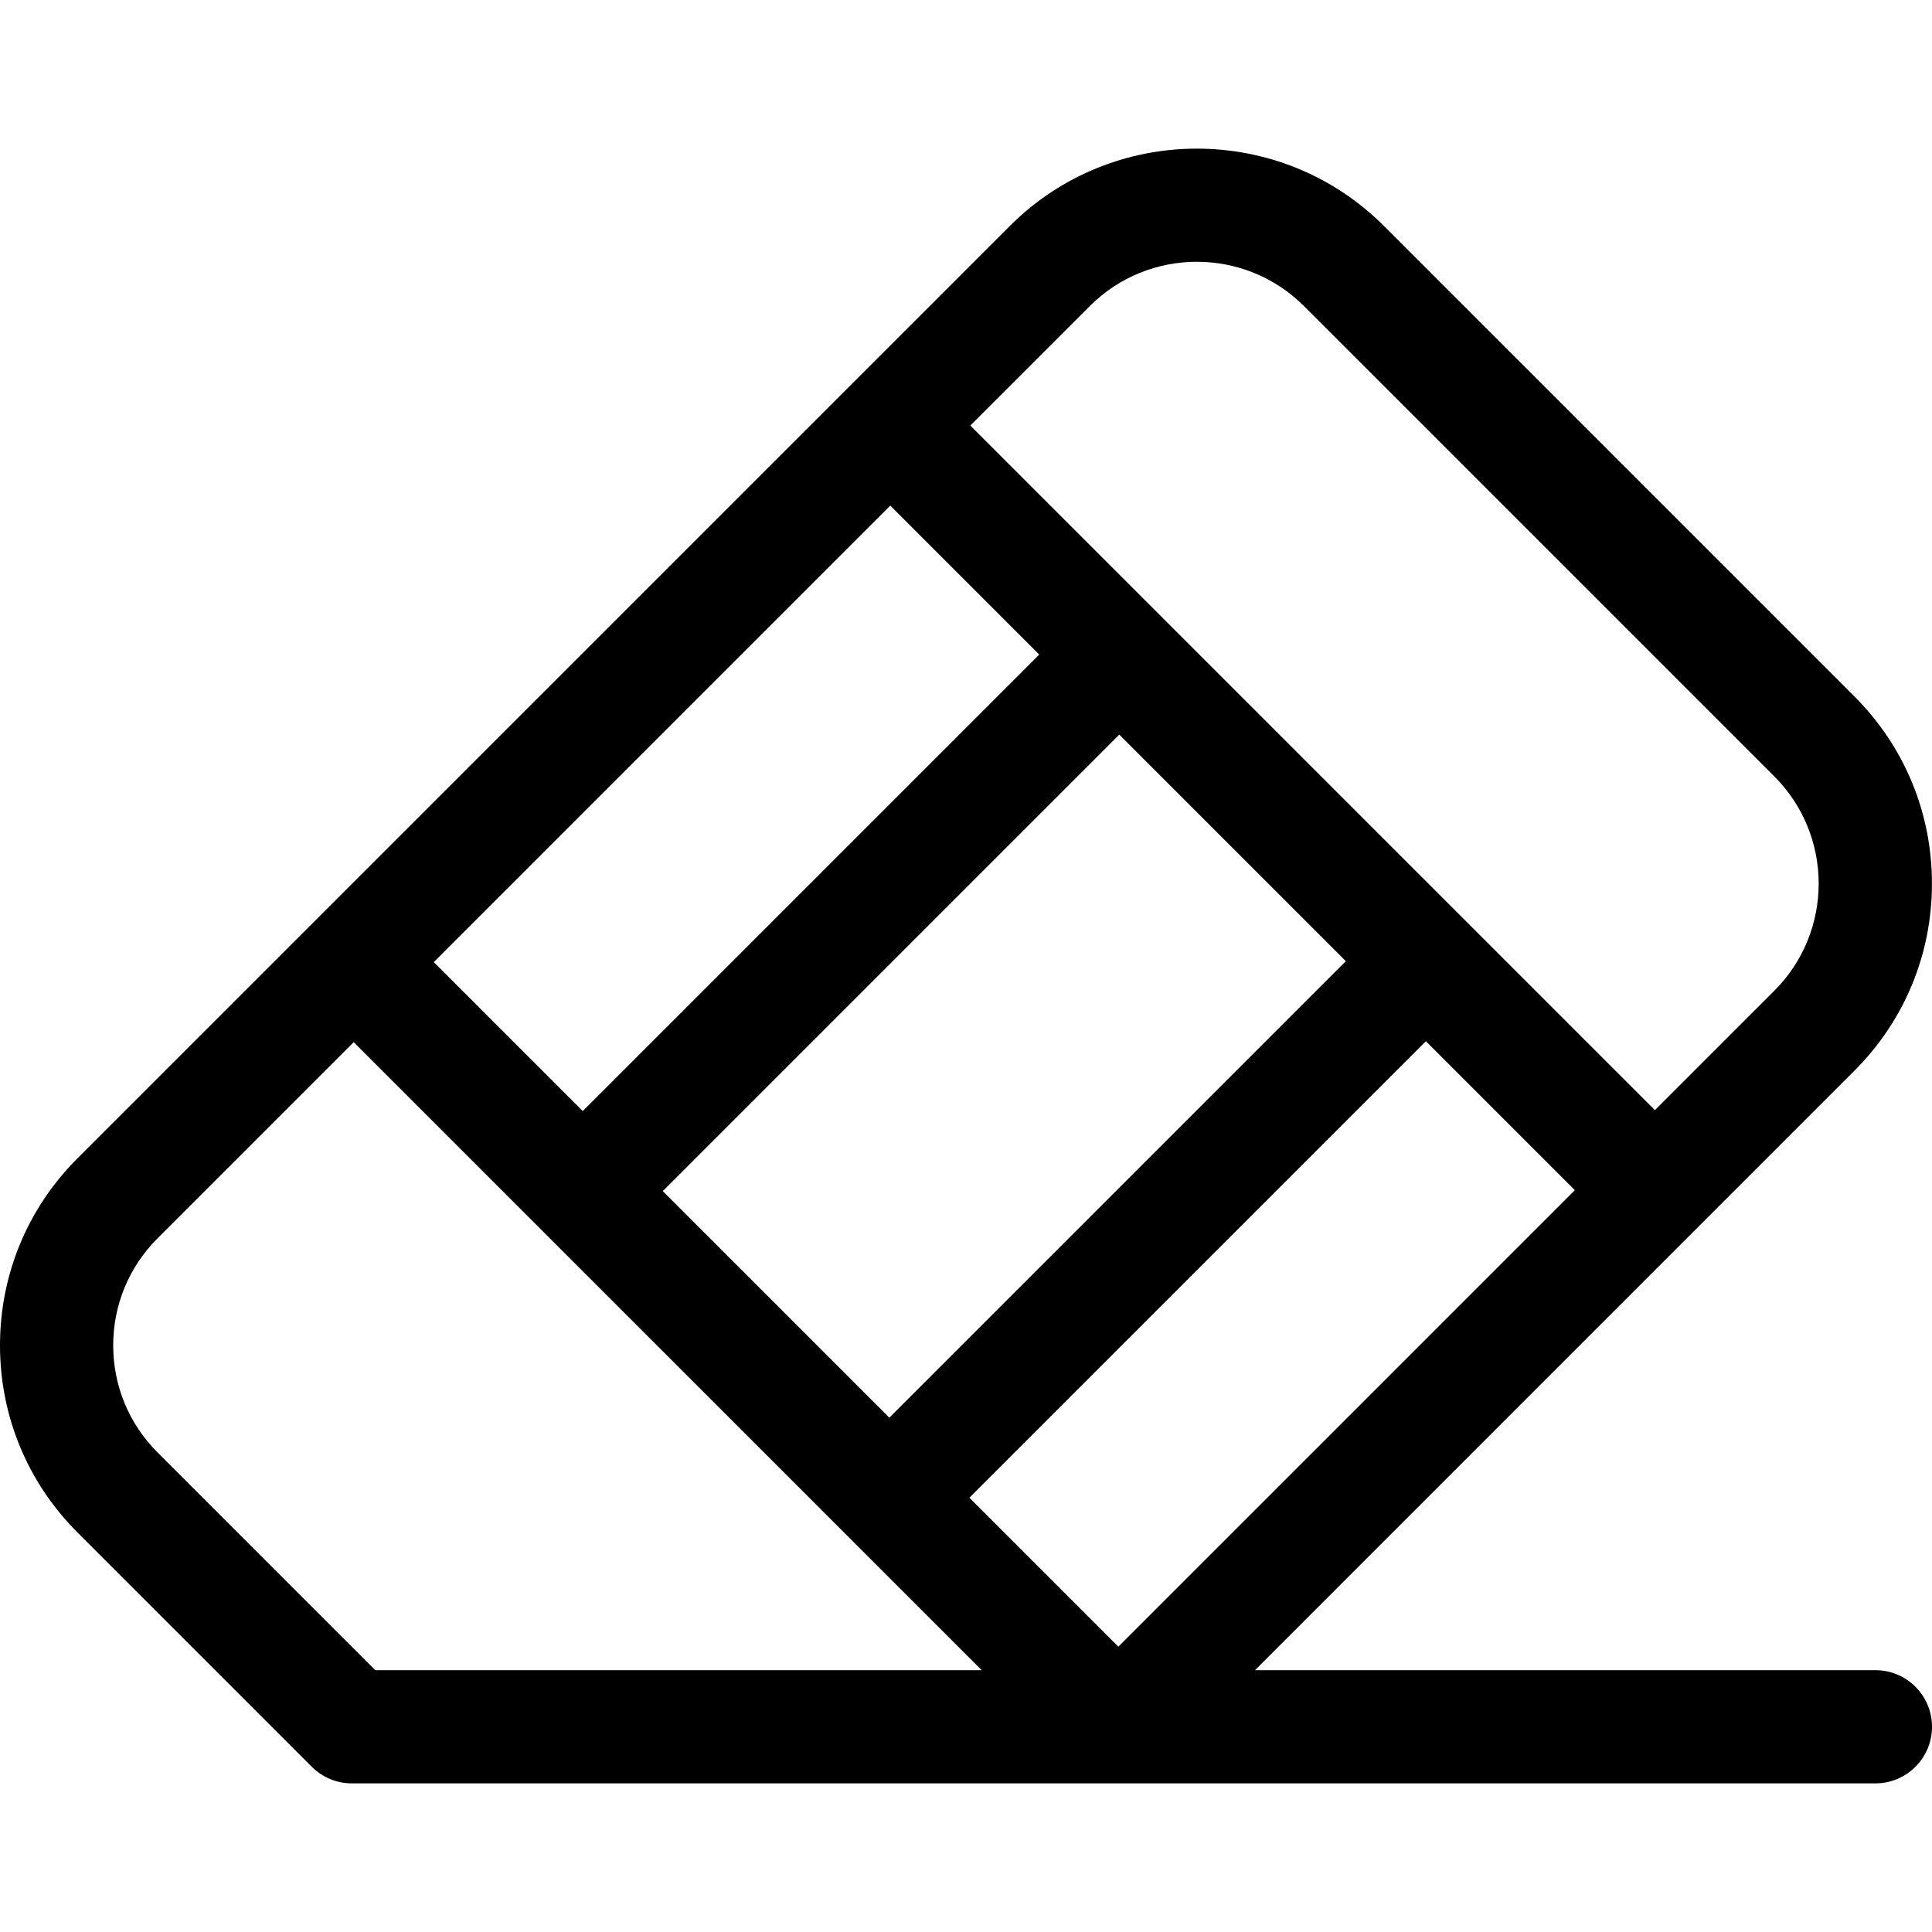
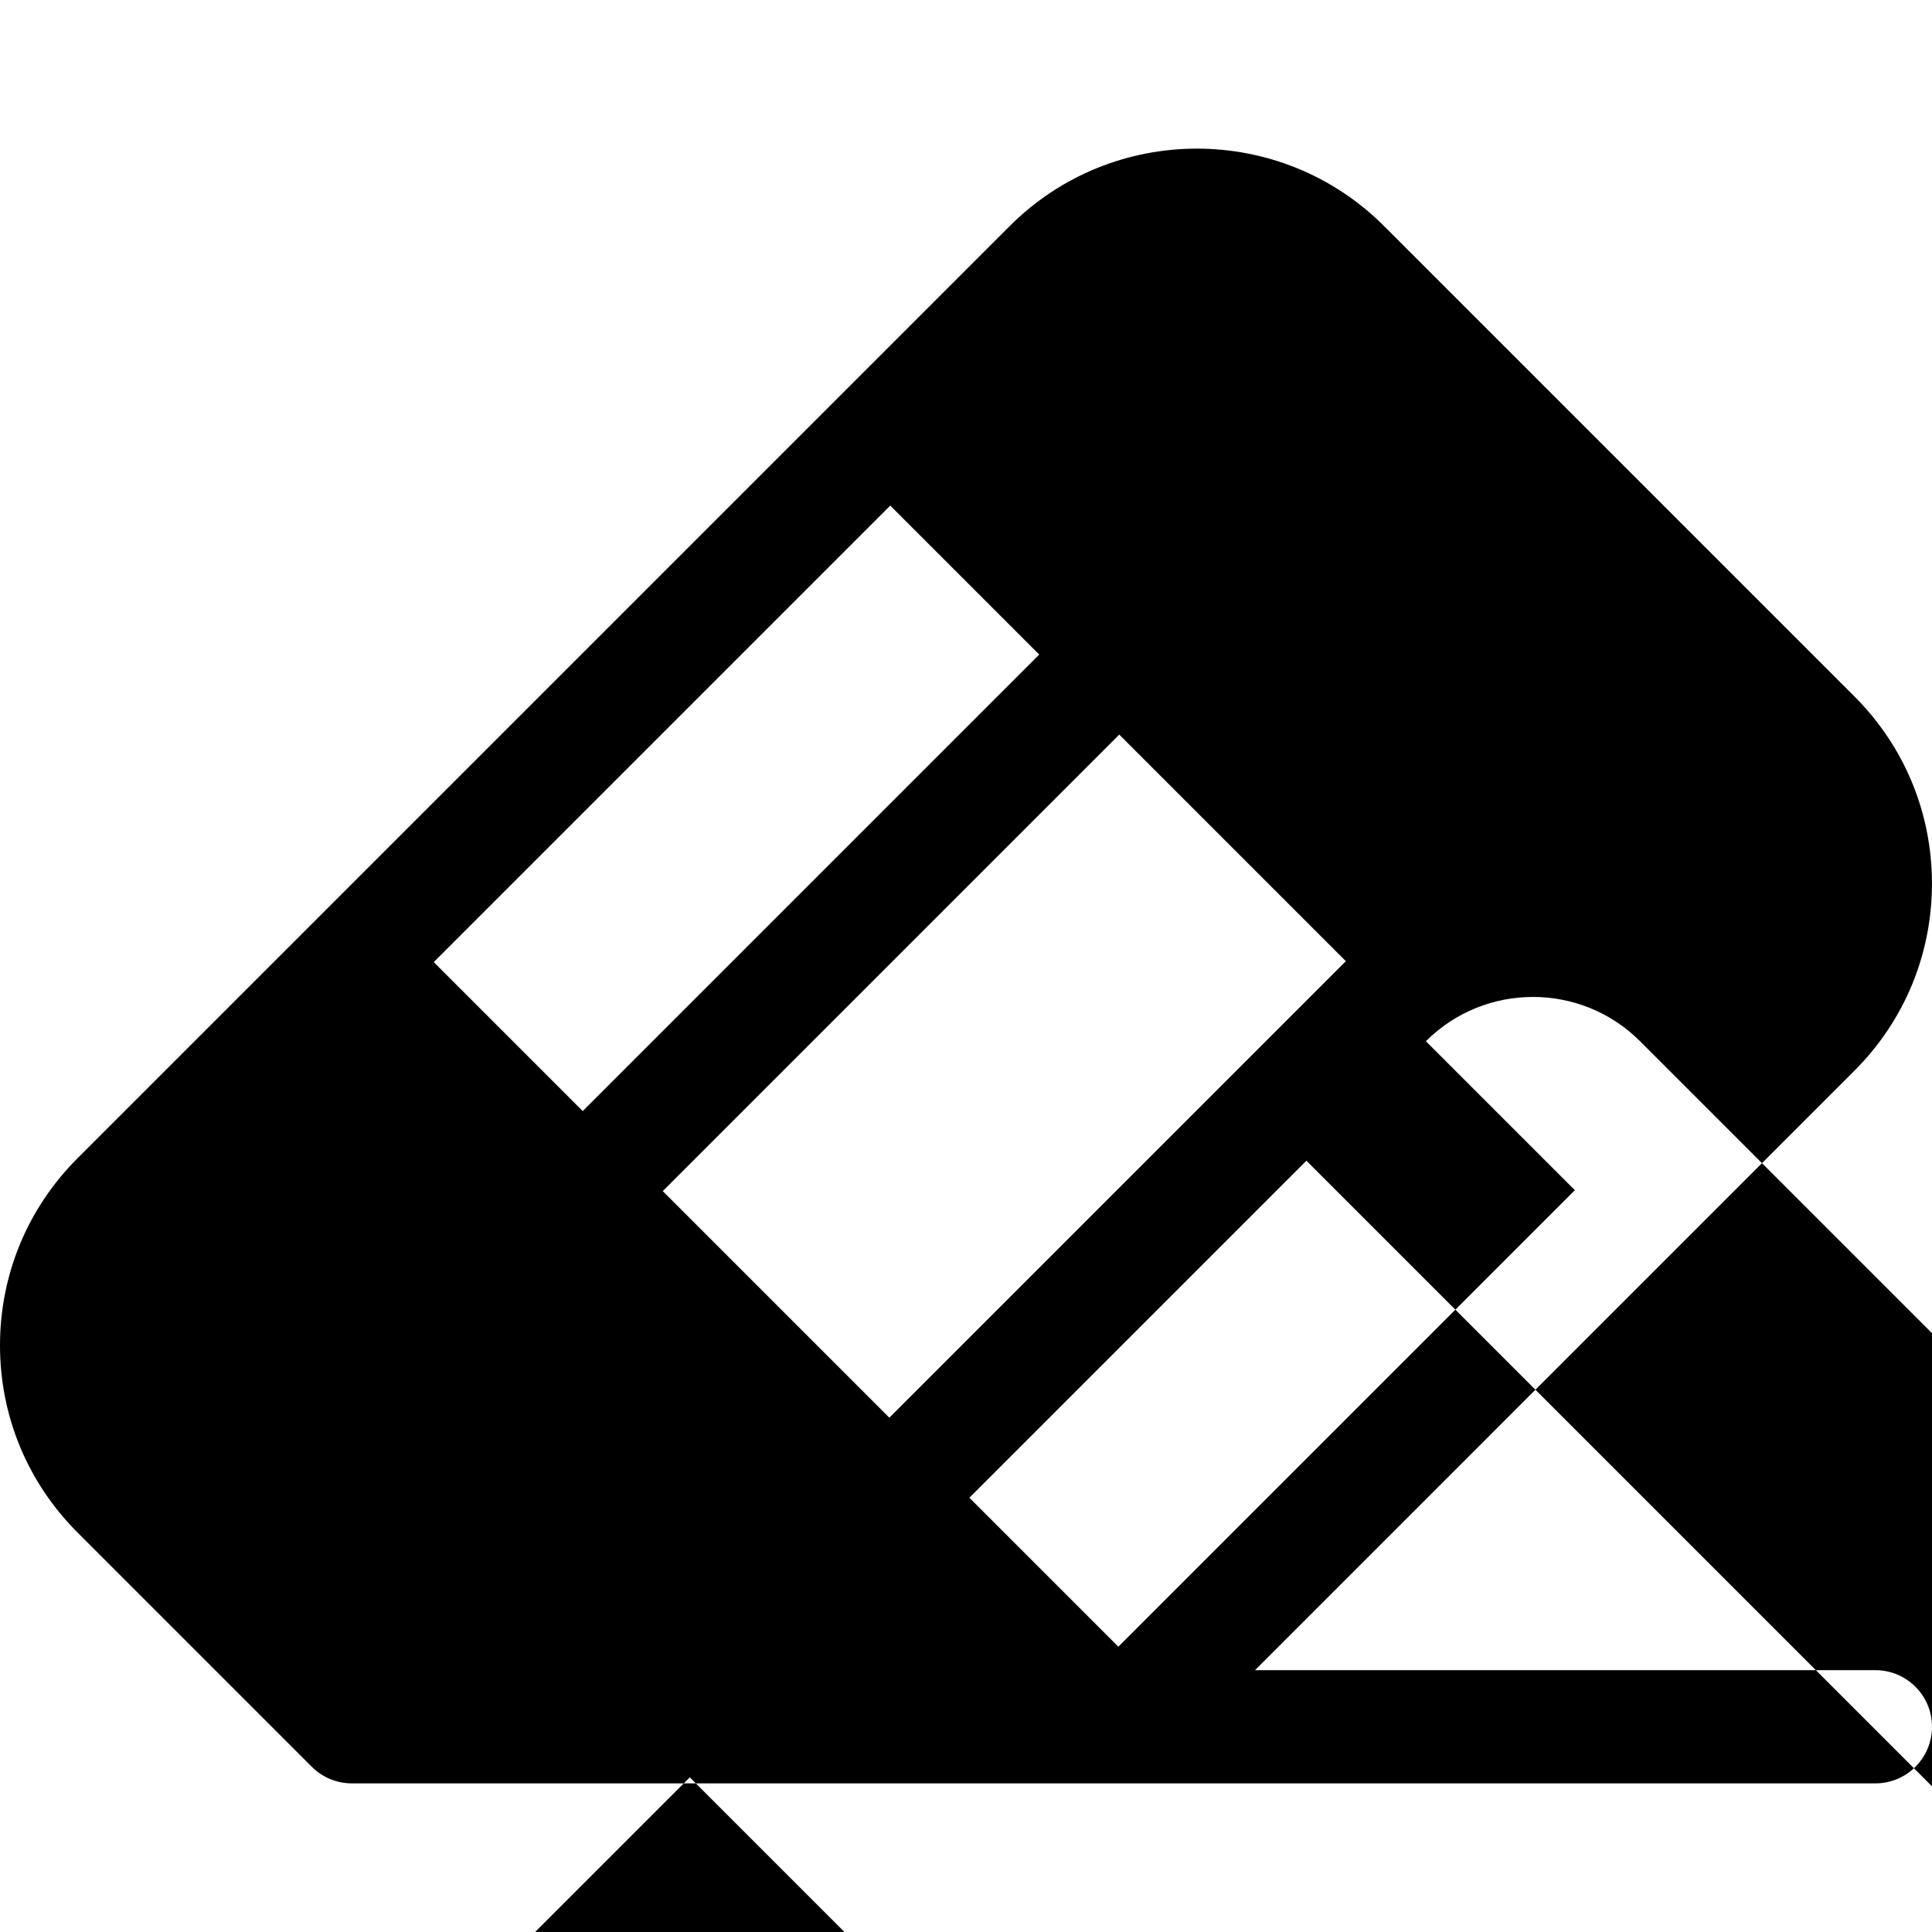
<svg xmlns="http://www.w3.org/2000/svg" enable-background="new 0 0 512 512" height="512" viewBox="0 0 512 512" width="512">
  <g>
-     <path d="m497 442.612h-164.413l158.859-158.868c13.246-13.246 20.541-30.856 20.541-49.588 0-18.73-7.295-36.341-20.541-49.587l-124.674-124.674c-27.343-27.343-71.832-27.343-99.175 0l-247.055 247.057c-13.247 13.246-20.542 30.856-20.542 49.588 0 18.73 7.295 36.341 20.542 49.587l62.092 62.092c2.813 2.813 6.628 4.394 10.606 4.394h403.76c8.284 0 15-6.716 15-15s-6.716-15.001-15-15.001zm-261.069-308.625 39.477 39.477-120.983 120.985-39.477-39.477zm120.733 120.733-120.984 120.984-60.043-60.043 120.984-120.984zm21.213 21.213 39.478 39.478-40.469 40.471-80.514 80.513-39.479-39.479zm-89.066-194.825c15.646-15.645 41.103-15.645 56.749 0l124.674 124.674c15.646 15.646 15.646 41.104 0 56.749l-31.666 31.667-181.424-181.424zm-247.057 303.806c-7.58-7.58-11.754-17.658-11.754-28.374 0-10.718 4.174-20.795 11.753-28.374l51.981-51.981 50.082 50.082s.001.001.001.001l81.255 81.256c.003.003.006.005.009.008l35.08 35.08h-160.708z" />
+     <path d="m497 442.612h-164.413l158.859-158.868c13.246-13.246 20.541-30.856 20.541-49.588 0-18.73-7.295-36.341-20.541-49.587l-124.674-124.674c-27.343-27.343-71.832-27.343-99.175 0l-247.055 247.057c-13.247 13.246-20.542 30.856-20.542 49.588 0 18.73 7.295 36.341 20.542 49.587l62.092 62.092c2.813 2.813 6.628 4.394 10.606 4.394h403.76c8.284 0 15-6.716 15-15s-6.716-15.001-15-15.001zm-261.069-308.625 39.477 39.477-120.983 120.985-39.477-39.477zm120.733 120.733-120.984 120.984-60.043-60.043 120.984-120.984zm21.213 21.213 39.478 39.478-40.469 40.471-80.514 80.513-39.479-39.479zc15.646-15.645 41.103-15.645 56.749 0l124.674 124.674c15.646 15.646 15.646 41.104 0 56.749l-31.666 31.667-181.424-181.424zm-247.057 303.806c-7.58-7.58-11.754-17.658-11.754-28.374 0-10.718 4.174-20.795 11.753-28.374l51.981-51.981 50.082 50.082s.001.001.001.001l81.255 81.256c.003.003.006.005.009.008l35.08 35.08h-160.708z" />
  </g>
</svg>